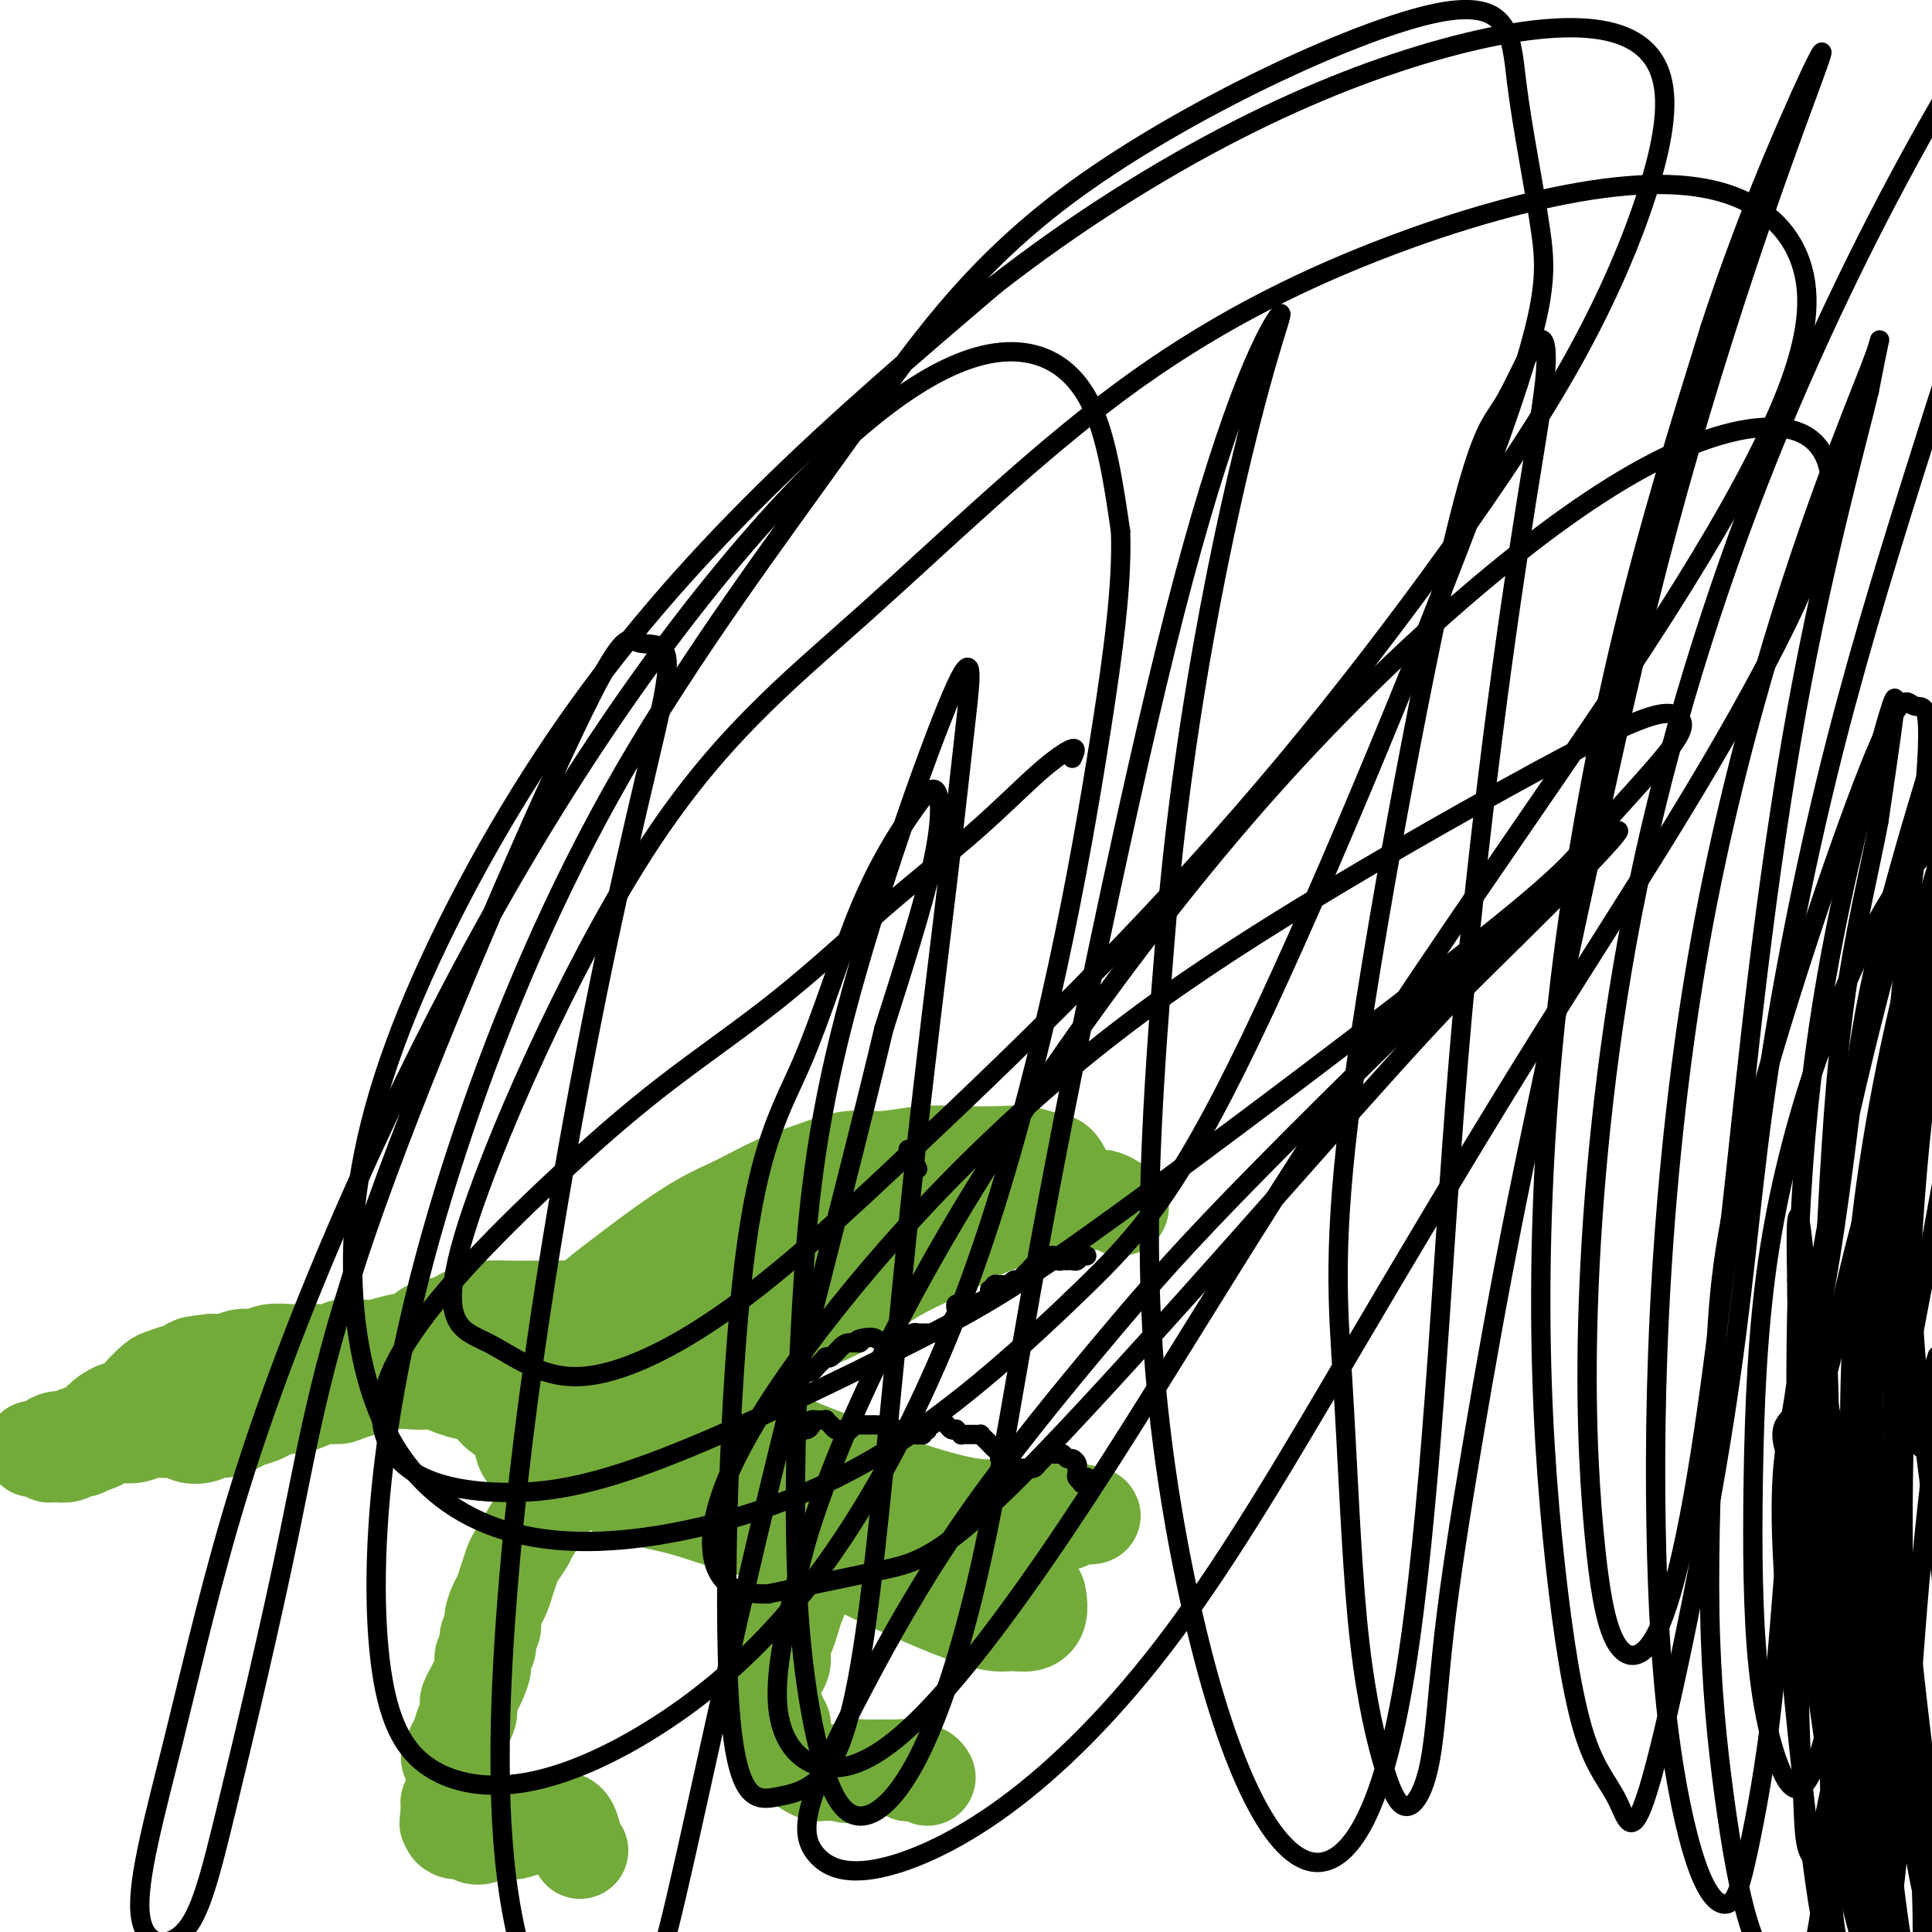
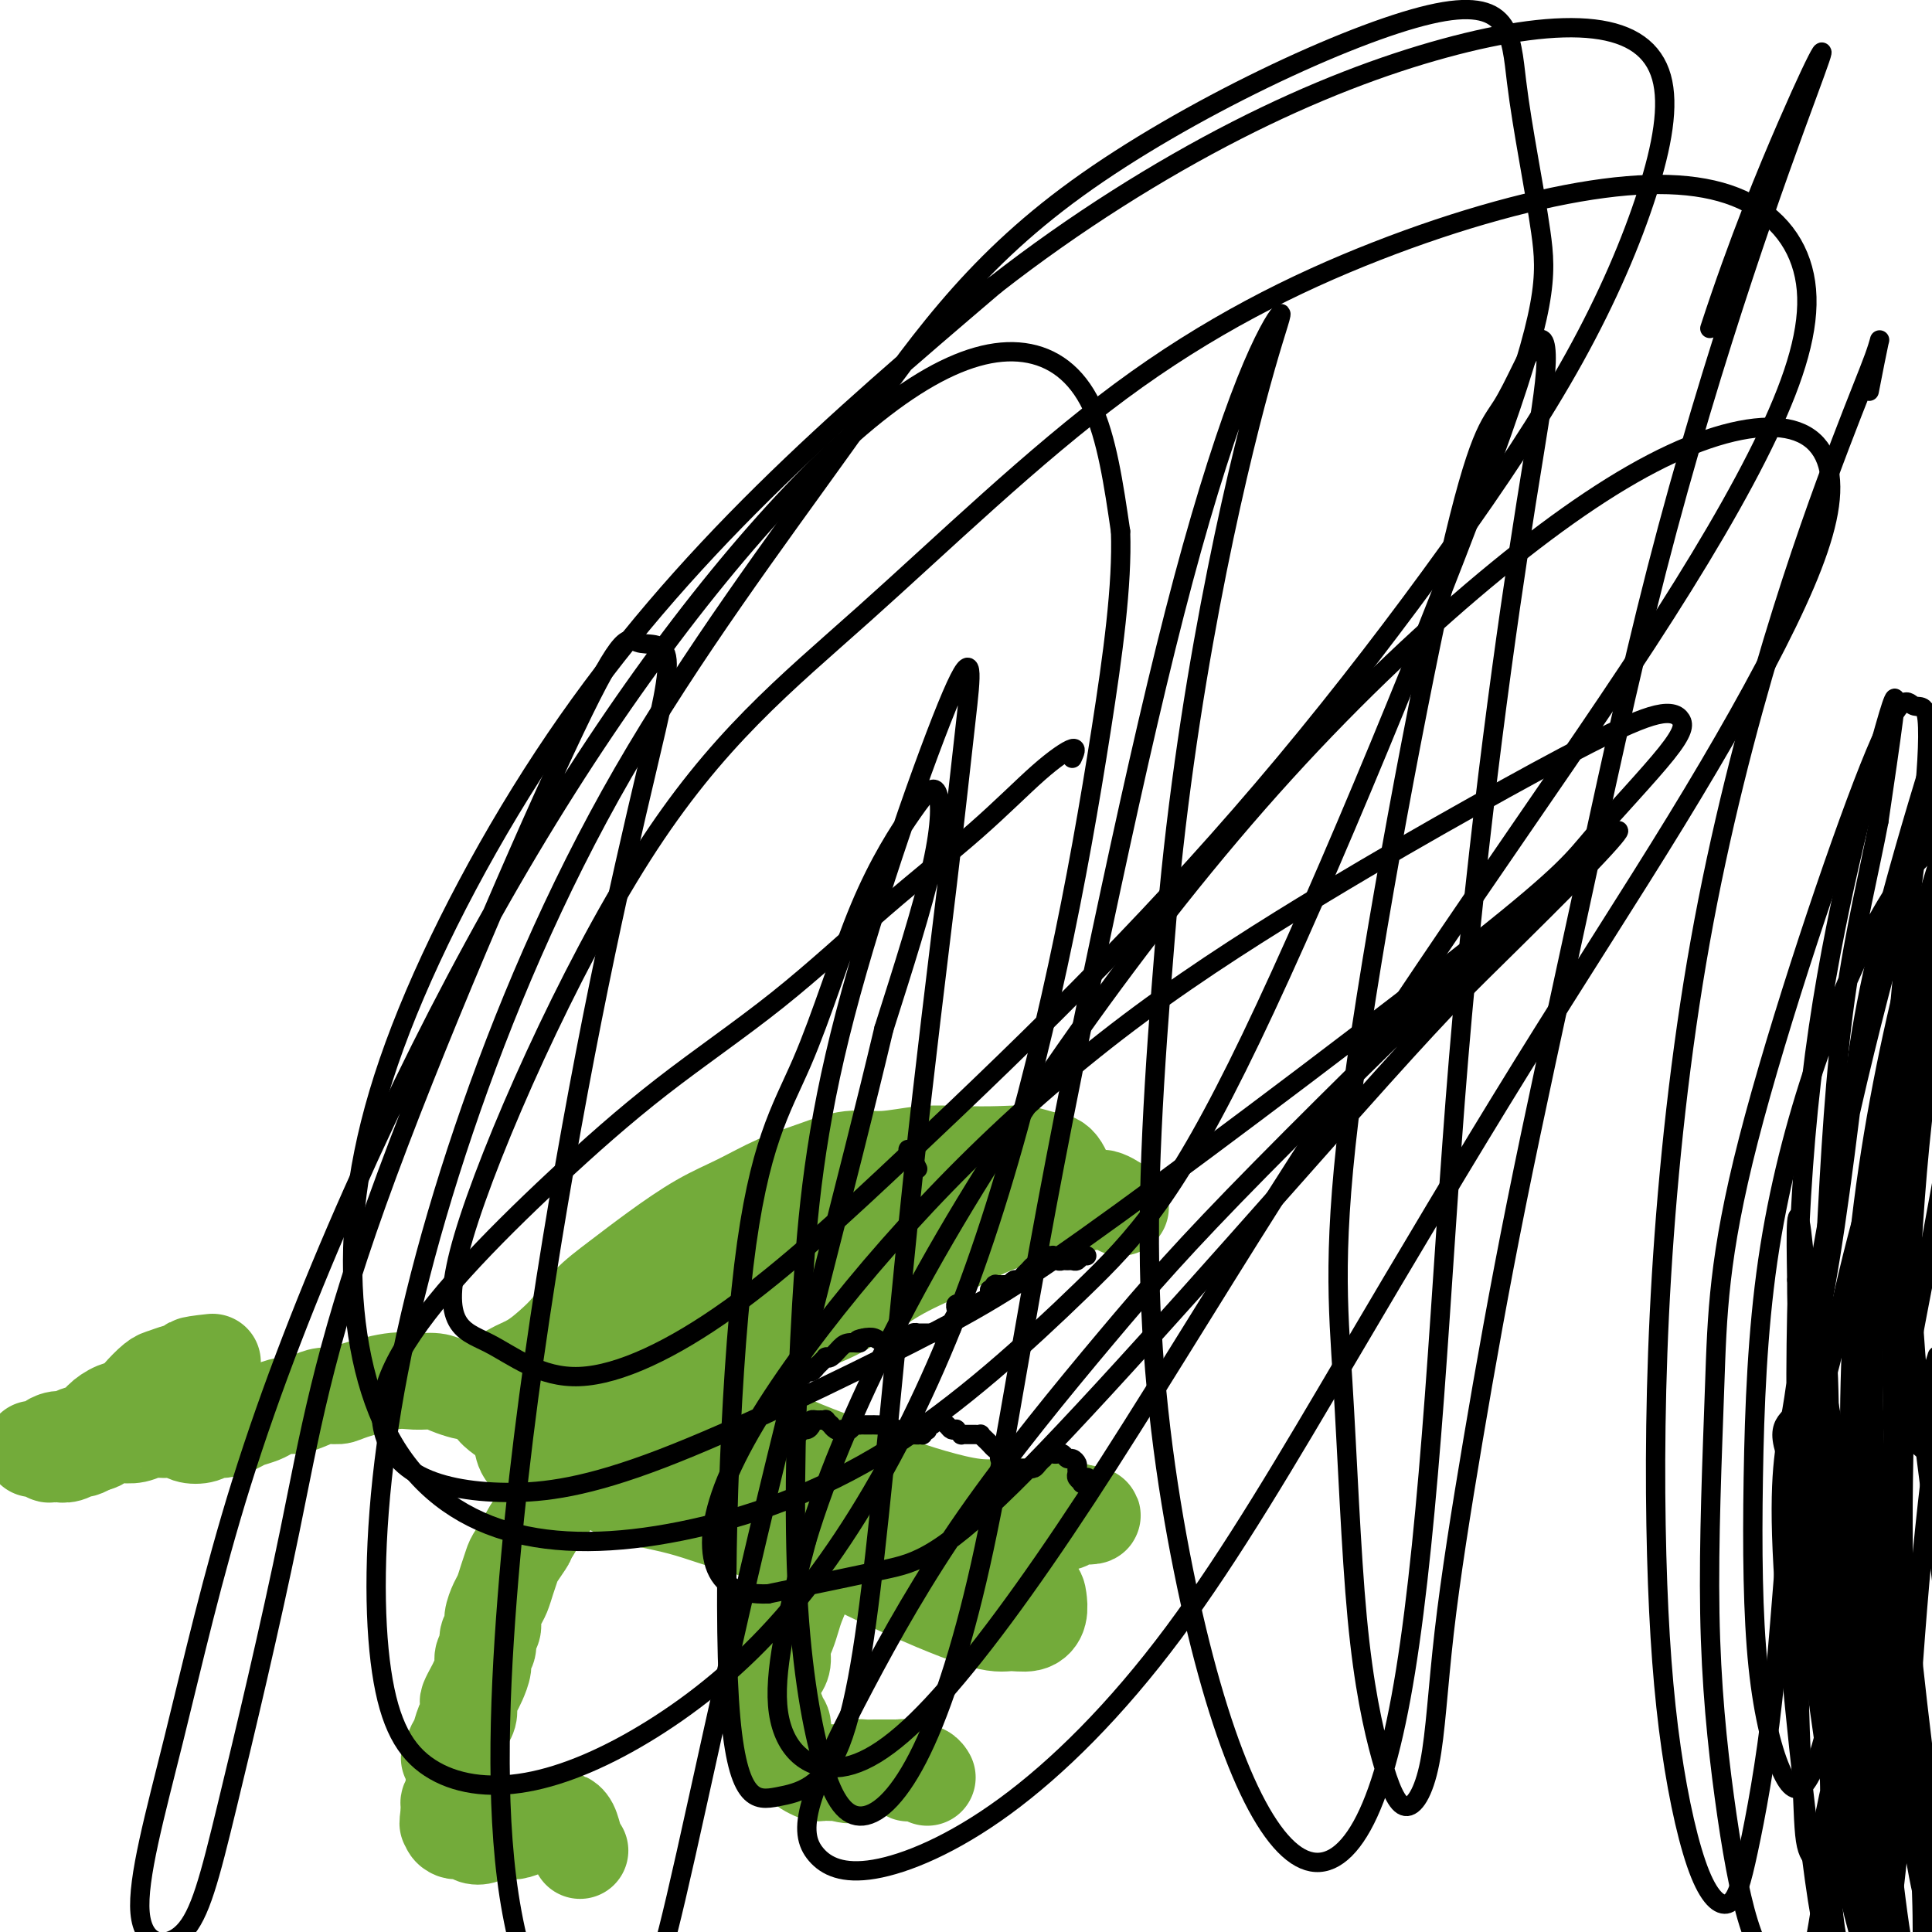
<svg xmlns="http://www.w3.org/2000/svg" viewBox="0 0 400 400" version="1.1">
  <g fill="none" stroke="#73AB3A" stroke-width="20" stroke-linecap="round" stroke-linejoin="round">
    <path d="M232,250c-1.469,-0.971 -2.937,-1.941 -4,-2c-1.063,-0.059 -1.719,0.795 -3,1c-1.281,0.205 -3.187,-0.237 -5,0c-1.813,0.237 -3.531,1.155 -6,2c-2.469,0.845 -5.687,1.617 -9,3c-3.313,1.383 -6.721,3.376 -10,5c-3.279,1.624 -6.430,2.879 -10,5c-3.570,2.121 -7.558,5.108 -11,7c-3.442,1.892 -6.339,2.688 -9,4c-2.661,1.312 -5.085,3.138 -7,4c-1.915,0.862 -3.319,0.759 -5,1c-1.681,0.241 -3.639,0.827 -5,1c-1.361,0.173 -2.125,-0.067 -3,0c-0.875,0.067 -1.863,0.441 -3,1c-1.137,0.559 -2.425,1.304 -3,2c-0.575,0.696 -0.439,1.343 0,2c0.439,0.657 1.180,1.323 2,2c0.820,0.677 1.720,1.366 3,2c1.280,0.634 2.940,1.212 5,2c2.060,0.788 4.518,1.786 7,3c2.482,1.214 4.987,2.644 8,4c3.013,1.356 6.534,2.636 10,4c3.466,1.364 6.877,2.811 10,4c3.123,1.189 5.957,2.122 9,3c3.043,0.878 6.296,1.703 9,2c2.704,0.297 4.860,0.066 7,0c2.140,-0.066 4.264,0.034 6,0c1.736,-0.034 3.083,-0.201 4,0c0.917,0.201 1.405,0.772 2,1c0.595,0.228 1.298,0.114 2,0" />
    <path d="M223,313c6.098,1.106 1.844,0.871 0,1c-1.844,0.129 -1.278,0.622 -2,1c-0.722,0.378 -2.733,0.640 -4,1c-1.267,0.360 -1.791,0.817 -2,1c-0.209,0.183 -0.105,0.091 0,0" />
    <path d="M221,245c-0.600,-1.608 -1.200,-3.215 -2,-4c-0.800,-0.785 -1.800,-0.747 -3,-1c-1.200,-0.253 -2.601,-0.796 -4,-1c-1.399,-0.204 -2.795,-0.070 -5,0c-2.205,0.070 -5.220,0.077 -8,0c-2.780,-0.077 -5.325,-0.237 -8,0c-2.675,0.237 -5.479,0.871 -8,1c-2.521,0.129 -4.757,-0.246 -7,0c-2.243,0.246 -4.491,1.113 -7,2c-2.509,0.887 -5.278,1.794 -8,3c-2.722,1.206 -5.396,2.712 -8,4c-2.604,1.288 -5.137,2.357 -8,4c-2.863,1.643 -6.058,3.861 -9,6c-2.942,2.139 -5.633,4.201 -8,6c-2.367,1.799 -4.409,3.336 -6,5c-1.591,1.664 -2.731,3.457 -4,5c-1.269,1.543 -2.669,2.837 -4,4c-1.331,1.163 -2.595,2.195 -4,3c-1.405,0.805 -2.952,1.385 -4,2c-1.048,0.615 -1.596,1.267 -2,2c-0.404,0.733 -0.665,1.546 -1,2c-0.335,0.454 -0.744,0.547 -1,1c-0.256,0.453 -0.358,1.265 0,2c0.358,0.735 1.175,1.391 2,2c0.825,0.609 1.657,1.169 3,2c1.343,0.831 3.197,1.933 5,3c1.803,1.067 3.555,2.101 6,3c2.445,0.899 5.581,1.665 9,3c3.419,1.335 7.120,3.239 11,5c3.880,1.761 7.940,3.381 12,5" />
    <path d="M150,314c7.980,3.417 8.931,3.959 12,5c3.069,1.041 8.257,2.582 12,4c3.743,1.418 6.040,2.715 11,5c4.960,2.285 12.583,5.559 17,7c4.417,1.441 5.628,1.051 7,1c1.372,-0.051 2.906,0.239 4,0c1.094,-0.239 1.747,-1.008 2,-2c0.253,-0.992 0.107,-2.208 0,-3c-0.107,-0.792 -0.174,-1.160 -1,-2c-0.826,-0.840 -2.412,-2.152 -4,-3c-1.588,-0.848 -3.178,-1.233 -6,-2c-2.822,-0.767 -6.875,-1.917 -11,-3c-4.125,-1.083 -8.323,-2.101 -14,-3c-5.677,-0.899 -12.833,-1.680 -19,-3c-6.167,-1.320 -11.344,-3.178 -16,-5c-4.656,-1.822 -8.791,-3.606 -12,-5c-3.209,-1.394 -5.493,-2.398 -7,-3c-1.507,-0.602 -2.237,-0.803 -3,-1c-0.763,-0.197 -1.561,-0.388 -2,0c-0.439,0.388 -0.521,1.357 0,2c0.521,0.643 1.643,0.959 3,2c1.357,1.041 2.948,2.805 6,4c3.052,1.195 7.566,1.819 12,3c4.434,1.181 8.787,2.918 13,4c4.213,1.082 8.285,1.511 12,2c3.715,0.489 7.073,1.040 9,1c1.927,-0.040 2.424,-0.671 3,-1c0.576,-0.329 1.232,-0.358 1,-1c-0.232,-0.642 -1.352,-1.898 -3,-3c-1.648,-1.102 -3.824,-2.051 -6,-3" />
    <path d="M170,311c-2.905,-1.440 -6.167,-1.538 -10,-2c-3.833,-0.462 -8.237,-1.286 -13,-2c-4.763,-0.714 -9.885,-1.317 -14,-2c-4.115,-0.683 -7.222,-1.446 -10,-2c-2.778,-0.554 -5.228,-0.900 -7,-1c-1.772,-0.100 -2.865,0.044 -4,0c-1.135,-0.044 -2.312,-0.277 -3,-1c-0.688,-0.723 -0.885,-1.936 -1,-3c-0.115,-1.064 -0.146,-1.978 0,-3c0.146,-1.022 0.470,-2.153 1,-3c0.530,-0.847 1.267,-1.409 2,-2c0.733,-0.591 1.461,-1.210 2,-2c0.539,-0.790 0.888,-1.751 3,-4c2.112,-2.249 5.987,-5.785 8,-8c2.013,-2.215 2.164,-3.109 3,-4c0.836,-0.891 2.357,-1.778 4,-3c1.643,-1.222 3.410,-2.777 5,-4c1.590,-1.223 3.005,-2.113 5,-3c1.995,-0.887 4.571,-1.771 7,-3c2.429,-1.229 4.712,-2.801 7,-4c2.288,-1.199 4.580,-2.023 7,-3c2.420,-0.977 4.967,-2.108 7,-3c2.033,-0.892 3.553,-1.545 5,-2c1.447,-0.455 2.822,-0.711 4,-1c1.178,-0.289 2.159,-0.610 3,-1c0.841,-0.390 1.543,-0.848 2,-1c0.457,-0.152 0.669,0.000 1,0c0.331,-0.000 0.781,-0.154 1,0c0.219,0.154 0.205,0.615 0,1c-0.205,0.385 -0.603,0.692 -1,1" />
    <path d="M184,246c1.162,0.003 -0.933,0.510 -2,1c-1.067,0.490 -1.105,0.962 -2,2c-0.895,1.038 -2.646,2.641 -5,4c-2.354,1.359 -5.310,2.475 -8,4c-2.690,1.525 -5.113,3.458 -8,5c-2.887,1.542 -6.236,2.694 -9,4c-2.764,1.306 -4.942,2.767 -7,4c-2.058,1.233 -3.995,2.240 -6,3c-2.005,0.760 -4.077,1.275 -6,2c-1.923,0.725 -3.695,1.661 -5,2c-1.305,0.339 -2.141,0.080 -4,1c-1.859,0.920 -4.740,3.020 -6,4c-1.260,0.980 -0.899,0.841 -1,1c-0.101,0.159 -0.665,0.616 -1,1c-0.335,0.384 -0.442,0.695 0,1c0.442,0.305 1.431,0.606 2,1c0.569,0.394 0.716,0.883 1,1c0.284,0.117 0.706,-0.136 1,0c0.294,0.136 0.461,0.662 1,1c0.539,0.338 1.449,0.486 2,1c0.551,0.514 0.743,1.392 1,2c0.257,0.608 0.580,0.947 1,1c0.420,0.053 0.938,-0.179 1,0c0.062,0.179 -0.334,0.770 0,1c0.334,0.230 1.396,0.099 2,0c0.604,-0.099 0.750,-0.168 1,0c0.250,0.168 0.603,0.571 1,1c0.397,0.429 0.838,0.885 1,1c0.162,0.115 0.046,-0.110 0,0c-0.046,0.110 -0.023,0.555 0,1" />
-     <path d="M129,296c2.547,1.840 1.415,0.442 1,0c-0.415,-0.442 -0.111,0.074 0,0c0.111,-0.074 0.030,-0.738 0,-1c-0.030,-0.262 -0.008,-0.123 0,0c0.008,0.123 0.002,0.229 0,0c-0.002,-0.229 -0.000,-0.795 0,-1c0.000,-0.205 -0.000,-0.051 0,0c0.000,0.051 0.001,-0.000 0,0c-0.001,0.000 -0.004,0.053 0,0c0.004,-0.053 0.015,-0.210 0,0c-0.015,0.210 -0.055,0.788 0,1c0.055,0.212 0.204,0.060 0,0c-0.204,-0.060 -0.762,-0.026 -1,0c-0.238,0.026 -0.158,0.046 0,0c0.158,-0.046 0.393,-0.157 0,0c-0.393,0.157 -1.415,0.581 -2,1c-0.585,0.419 -0.734,0.833 -1,1c-0.266,0.167 -0.649,0.086 -1,0c-0.351,-0.086 -0.672,-0.179 -1,0c-0.328,0.179 -0.664,0.628 -1,1c-0.336,0.372 -0.671,0.666 -1,1c-0.329,0.334 -0.651,0.710 -1,1c-0.349,0.290 -0.724,0.496 -1,1c-0.276,0.504 -0.454,1.307 -1,2c-0.546,0.693 -1.459,1.277 -2,2c-0.541,0.723 -0.711,1.586 -1,2c-0.289,0.414 -0.696,0.379 -1,1c-0.304,0.621 -0.505,1.898 -1,3c-0.495,1.102 -1.284,2.029 -2,3c-0.716,0.971 -1.358,1.985 -2,3" />
+     <path d="M129,296c2.547,1.840 1.415,0.442 1,0c-0.415,-0.442 -0.111,0.074 0,0c0.111,-0.074 0.030,-0.738 0,-1c-0.030,-0.262 -0.008,-0.123 0,0c-0.002,-0.229 -0.000,-0.795 0,-1c0.000,-0.205 -0.000,-0.051 0,0c0.000,0.051 0.001,-0.000 0,0c-0.001,0.000 -0.004,0.053 0,0c0.004,-0.053 0.015,-0.210 0,0c-0.015,0.210 -0.055,0.788 0,1c0.055,0.212 0.204,0.060 0,0c-0.204,-0.060 -0.762,-0.026 -1,0c-0.238,0.026 -0.158,0.046 0,0c0.158,-0.046 0.393,-0.157 0,0c-0.393,0.157 -1.415,0.581 -2,1c-0.585,0.419 -0.734,0.833 -1,1c-0.266,0.167 -0.649,0.086 -1,0c-0.351,-0.086 -0.672,-0.179 -1,0c-0.328,0.179 -0.664,0.628 -1,1c-0.336,0.372 -0.671,0.666 -1,1c-0.329,0.334 -0.651,0.710 -1,1c-0.349,0.290 -0.724,0.496 -1,1c-0.276,0.504 -0.454,1.307 -1,2c-0.546,0.693 -1.459,1.277 -2,2c-0.541,0.723 -0.711,1.586 -1,2c-0.289,0.414 -0.696,0.379 -1,1c-0.304,0.621 -0.505,1.898 -1,3c-0.495,1.102 -1.284,2.029 -2,3c-0.716,0.971 -1.358,1.985 -2,3" />
    <path d="M110,317c-1.820,2.923 -0.869,1.732 -1,2c-0.131,0.268 -1.344,1.996 -2,3c-0.656,1.004 -0.754,1.284 -1,2c-0.246,0.716 -0.639,1.868 -1,3c-0.361,1.132 -0.689,2.243 -1,3c-0.311,0.757 -0.604,1.161 -1,2c-0.396,0.839 -0.895,2.112 -1,3c-0.105,0.888 0.183,1.392 0,2c-0.183,0.608 -0.837,1.322 -1,2c-0.163,0.678 0.164,1.322 0,2c-0.164,0.678 -0.818,1.390 -1,2c-0.182,0.610 0.109,1.118 0,2c-0.109,0.882 -0.617,2.137 -1,3c-0.383,0.863 -0.642,1.332 -1,2c-0.358,0.668 -0.817,1.533 -1,2c-0.183,0.467 -0.092,0.534 0,1c0.092,0.466 0.184,1.329 0,2c-0.184,0.671 -0.642,1.150 -1,2c-0.358,0.850 -0.614,2.072 -1,3c-0.386,0.928 -0.902,1.562 -1,2c-0.098,0.438 0.223,0.680 0,1c-0.223,0.320 -0.988,0.718 -1,1c-0.012,0.282 0.730,0.446 1,1c0.270,0.554 0.069,1.496 0,2c-0.069,0.504 -0.004,0.569 0,1c0.004,0.431 -0.051,1.229 0,2c0.051,0.771 0.210,1.516 0,2c-0.210,0.484 -0.787,0.707 -1,1c-0.213,0.293 -0.061,0.655 0,1c0.061,0.345 0.030,0.672 0,1" />
    <path d="M93,375c-0.605,3.966 -0.117,2.382 0,2c0.117,-0.382 -0.138,0.437 0,1c0.138,0.563 0.670,0.870 1,1c0.330,0.130 0.457,0.084 1,0c0.543,-0.084 1.500,-0.205 2,0c0.500,0.205 0.541,0.735 1,1c0.459,0.265 1.334,0.263 2,0c0.666,-0.263 1.123,-0.788 2,-1c0.877,-0.212 2.173,-0.110 3,0c0.827,0.110 1.186,0.227 2,0c0.814,-0.227 2.084,-0.797 3,-1c0.916,-0.203 1.478,-0.039 2,0c0.522,0.039 1.004,-0.047 2,0c0.996,0.047 2.505,0.226 3,0c0.495,-0.226 -0.025,-0.859 0,-1c0.025,-0.141 0.594,0.210 1,1c0.406,0.790 0.648,2.020 1,3c0.352,0.980 0.815,1.708 1,2c0.185,0.292 0.093,0.146 0,0" />
    <path d="M167,325c0.009,-0.434 0.017,-0.868 0,-1c-0.017,-0.132 -0.060,0.036 0,0c0.060,-0.036 0.223,-0.278 0,0c-0.223,0.278 -0.833,1.074 -1,2c-0.167,0.926 0.109,1.980 0,3c-0.109,1.020 -0.603,2.006 -1,3c-0.397,0.994 -0.698,1.995 -1,3c-0.302,1.005 -0.607,2.012 -1,3c-0.393,0.988 -0.876,1.955 -1,3c-0.124,1.045 0.111,2.168 0,3c-0.111,0.832 -0.567,1.374 -1,2c-0.433,0.626 -0.844,1.337 -1,2c-0.156,0.663 -0.057,1.277 0,2c0.057,0.723 0.072,1.554 0,2c-0.072,0.446 -0.229,0.505 0,1c0.229,0.495 0.846,1.424 1,2c0.154,0.576 -0.155,0.798 0,1c0.155,0.202 0.773,0.383 1,1c0.227,0.617 0.064,1.671 0,2c-0.064,0.329 -0.029,-0.068 0,0c0.029,0.068 0.053,0.599 0,1c-0.053,0.401 -0.184,0.670 0,1c0.184,0.330 0.683,0.719 1,1c0.317,0.281 0.451,0.454 1,1c0.549,0.546 1.512,1.467 2,2c0.488,0.533 0.501,0.679 1,1c0.499,0.321 1.484,0.818 2,1c0.516,0.182 0.562,0.049 1,0c0.438,-0.049 1.268,-0.014 2,0c0.732,0.014 1.366,0.007 2,0" />
    <path d="M174,367c2.120,0.834 1.918,0.420 2,0c0.082,-0.420 0.446,-0.845 1,-1c0.554,-0.155 1.299,-0.041 2,0c0.701,0.041 1.358,0.010 2,0c0.642,-0.010 1.268,0.001 2,0c0.732,-0.001 1.571,-0.014 2,0c0.429,0.014 0.447,0.055 1,0c0.553,-0.055 1.640,-0.207 2,0c0.360,0.207 -0.009,0.774 0,1c0.009,0.226 0.394,0.112 1,0c0.606,-0.112 1.432,-0.223 2,0c0.568,0.223 0.876,0.778 1,1c0.124,0.222 0.062,0.111 0,0" />
-     <path d="M127,281c-0.002,-0.786 -0.004,-1.572 0,-2c0.004,-0.428 0.013,-0.497 0,-1c-0.013,-0.503 -0.049,-1.441 0,-2c0.049,-0.559 0.184,-0.741 0,-1c-0.184,-0.259 -0.685,-0.595 -1,-1c-0.315,-0.405 -0.444,-0.879 -1,-1c-0.556,-0.121 -1.541,0.111 -2,0c-0.459,-0.111 -0.394,-0.566 -1,-1c-0.606,-0.434 -1.883,-0.848 -3,-1c-1.117,-0.152 -2.073,-0.041 -3,0c-0.927,0.041 -1.826,0.013 -3,0c-1.174,-0.013 -2.624,-0.011 -4,0c-1.376,0.011 -2.679,0.029 -4,0c-1.321,-0.029 -2.660,-0.106 -4,0c-1.340,0.106 -2.683,0.395 -4,1c-1.317,0.605 -2.610,1.525 -4,2c-1.390,0.475 -2.879,0.506 -4,1c-1.121,0.494 -1.876,1.452 -3,2c-1.124,0.548 -2.618,0.687 -4,1c-1.382,0.313 -2.652,0.802 -4,1c-1.348,0.198 -2.773,0.106 -4,0c-1.227,-0.106 -2.256,-0.224 -3,0c-0.744,0.224 -1.203,0.791 -2,1c-0.797,0.209 -1.931,0.060 -3,0c-1.069,-0.060 -2.071,-0.031 -3,0c-0.929,0.031 -1.785,0.065 -3,0c-1.215,-0.065 -2.790,-0.227 -4,0c-1.210,0.227 -2.056,0.844 -3,1c-0.944,0.156 -1.985,-0.150 -3,0c-1.015,0.150 -2.004,0.757 -3,1c-0.996,0.243 -1.998,0.121 -3,0" />
    <path d="M44,282c-6.027,0.645 -4.094,0.757 -4,1c0.094,0.243 -1.651,0.618 -3,1c-1.349,0.382 -2.304,0.770 -3,1c-0.696,0.230 -1.135,0.302 -2,1c-0.865,0.698 -2.156,2.022 -3,3c-0.844,0.978 -1.241,1.610 -2,2c-0.759,0.390 -1.880,0.539 -3,1c-1.120,0.461 -2.239,1.233 -3,2c-0.761,0.767 -1.164,1.529 -2,2c-0.836,0.471 -2.107,0.652 -3,1c-0.893,0.348 -1.410,0.864 -2,1c-0.590,0.136 -1.254,-0.107 -2,0c-0.746,0.107 -1.573,0.565 -2,1c-0.427,0.435 -0.454,0.849 -1,1c-0.546,0.151 -1.610,0.041 -2,0c-0.390,-0.041 -0.105,-0.011 0,0c0.105,0.011 0.031,0.003 0,0c-0.031,-0.003 -0.020,-0.000 0,0c0.020,0.000 0.048,-0.001 0,0c-0.048,0.001 -0.171,0.004 0,0c0.171,-0.004 0.638,-0.015 1,0c0.362,0.015 0.621,0.056 1,0c0.379,-0.056 0.878,-0.210 1,0c0.122,0.210 -0.132,0.784 0,1c0.132,0.216 0.650,0.073 1,0c0.350,-0.073 0.530,-0.075 1,0c0.470,0.075 1.229,0.226 2,0c0.771,-0.226 1.554,-0.830 2,-1c0.446,-0.170 0.556,0.094 1,0c0.444,-0.094 1.222,-0.547 2,-1" />
    <path d="M19,299c1.901,-0.322 1.653,-0.626 2,-1c0.347,-0.374 1.289,-0.818 2,-1c0.711,-0.182 1.192,-0.102 2,0c0.808,0.102 1.945,0.227 3,0c1.055,-0.227 2.030,-0.806 3,-1c0.970,-0.194 1.937,-0.003 3,0c1.063,0.003 2.223,-0.180 3,0c0.777,0.180 1.171,0.725 2,1c0.829,0.275 2.094,0.281 3,0c0.906,-0.281 1.454,-0.849 2,-1c0.546,-0.151 1.090,0.114 2,0c0.910,-0.114 2.187,-0.609 3,-1c0.813,-0.391 1.161,-0.678 2,-1c0.839,-0.322 2.167,-0.677 3,-1c0.833,-0.323 1.170,-0.612 2,-1c0.830,-0.388 2.152,-0.874 3,-1c0.848,-0.126 1.223,0.108 2,0c0.777,-0.108 1.957,-0.558 3,-1c1.043,-0.442 1.948,-0.875 3,-1c1.052,-0.125 2.253,0.057 3,0c0.747,-0.057 1.042,-0.352 3,-1c1.958,-0.648 5.578,-1.648 8,-2c2.422,-0.352 3.646,-0.055 5,0c1.354,0.055 2.839,-0.133 4,0c1.161,0.133 1.999,0.586 3,1c1.001,0.414 2.166,0.791 3,1c0.834,0.209 1.337,0.252 2,0c0.663,-0.252 1.486,-0.799 2,-1c0.514,-0.201 0.718,-0.058 1,0c0.282,0.058 0.641,0.029 1,0" />
    <path d="M102,287c3.244,0.153 0.855,0.034 0,0c-0.855,-0.034 -0.177,0.016 0,0c0.177,-0.016 -0.149,-0.097 0,0c0.149,0.097 0.771,0.372 1,1c0.229,0.628 0.065,1.608 0,2c-0.065,0.392 -0.033,0.196 0,0" />
  </g>
  <g fill="none" stroke="#000000" stroke-width="4" stroke-linecap="round" stroke-linejoin="round">
    <path d="M190,242c-0.958,-1.887 -1.917,-3.774 -2,-4c-0.083,-0.226 0.708,1.208 1,2c0.292,0.792 0.083,0.940 0,1c-0.083,0.060 -0.042,0.030 0,0" />
    <path d="M225,260c-0.333,-0.113 -0.667,-0.227 -1,0c-0.333,0.227 -0.666,0.794 -1,1c-0.334,0.206 -0.668,0.051 -1,0c-0.332,-0.051 -0.662,0.000 -1,0c-0.338,-0.000 -0.683,-0.053 -1,0c-0.317,0.053 -0.607,0.210 -1,0c-0.393,-0.210 -0.890,-0.789 -1,-1c-0.110,-0.211 0.169,-0.054 0,0c-0.169,0.054 -0.784,0.004 -1,0c-0.216,-0.004 -0.033,0.036 0,0c0.033,-0.036 -0.085,-0.150 0,0c0.085,0.150 0.374,0.565 0,1c-0.374,0.435 -1.410,0.891 -2,1c-0.590,0.109 -0.735,-0.130 -1,0c-0.265,0.130 -0.649,0.627 -1,1c-0.351,0.373 -0.668,0.622 -1,1c-0.332,0.378 -0.680,0.886 -1,1c-0.320,0.114 -0.612,-0.166 -1,0c-0.388,0.166 -0.874,0.776 -1,1c-0.126,0.224 0.106,0.060 0,0c-0.106,-0.060 -0.550,-0.016 -1,0c-0.450,0.016 -0.905,0.005 -1,0c-0.095,-0.005 0.172,-0.002 0,0c-0.172,0.002 -0.782,0.005 -1,0c-0.218,-0.005 -0.045,-0.016 0,0c0.045,0.016 -0.040,0.060 0,0c0.040,-0.060 0.204,-0.223 0,0c-0.204,0.223 -0.776,0.833 -1,1c-0.224,0.167 -0.099,-0.109 0,0c0.099,0.109 0.171,0.603 0,1c-0.171,0.397 -0.586,0.699 -1,1" />
    <path d="M204,269c-3.428,1.634 -1.497,1.219 -1,1c0.497,-0.219 -0.440,-0.240 -1,0c-0.560,0.240 -0.742,0.743 -1,1c-0.258,0.257 -0.591,0.268 -1,0c-0.409,-0.268 -0.893,-0.816 -1,-1c-0.107,-0.184 0.164,-0.004 0,0c-0.164,0.004 -0.761,-0.167 -1,0c-0.239,0.167 -0.120,0.671 0,1c0.120,0.329 0.239,0.484 0,1c-0.239,0.516 -0.838,1.392 -1,2c-0.162,0.608 0.111,0.948 0,1c-0.111,0.052 -0.607,-0.182 -1,0c-0.393,0.182 -0.682,0.781 -1,1c-0.318,0.219 -0.663,0.059 -1,0c-0.337,-0.059 -0.664,-0.015 -1,0c-0.336,0.015 -0.681,0.003 -1,0c-0.319,-0.003 -0.611,0.003 -1,0c-0.389,-0.003 -0.874,-0.015 -1,0c-0.126,0.015 0.106,0.055 0,0c-0.106,-0.055 -0.549,-0.207 -1,0c-0.451,0.207 -0.909,0.773 -1,1c-0.091,0.227 0.187,0.113 0,0c-0.187,-0.113 -0.837,-0.227 -1,0c-0.163,0.227 0.161,0.794 0,1c-0.161,0.206 -0.805,0.052 -1,0c-0.195,-0.052 0.061,-0.000 0,0c-0.061,0.000 -0.439,-0.052 -1,0c-0.561,0.052 -1.305,0.206 -2,0c-0.695,-0.206 -1.341,-0.773 -2,-1c-0.659,-0.227 -1.329,-0.113 -2,0" />
    <path d="M179,277c-2.605,0.389 -1.118,0.861 -1,1c0.118,0.139 -1.131,-0.053 -2,0c-0.869,0.053 -1.356,0.353 -2,1c-0.644,0.647 -1.444,1.641 -2,2c-0.556,0.359 -0.867,0.082 -1,0c-0.133,-0.082 -0.087,0.029 0,0c0.087,-0.029 0.215,-0.200 0,0c-0.215,0.200 -0.775,0.770 -1,1c-0.225,0.230 -0.116,0.118 0,0c0.116,-0.118 0.238,-0.243 0,0c-0.238,0.243 -0.838,0.854 -1,1c-0.162,0.146 0.112,-0.173 0,0c-0.112,0.173 -0.611,0.838 -1,1c-0.389,0.162 -0.668,-0.178 -1,0c-0.332,0.178 -0.716,0.874 -1,1c-0.284,0.126 -0.468,-0.317 -1,0c-0.532,0.317 -1.412,1.394 -2,2c-0.588,0.606 -0.886,0.740 -1,1c-0.114,0.260 -0.046,0.647 0,1c0.046,0.353 0.069,0.671 0,1c-0.069,0.329 -0.229,0.670 0,1c0.229,0.330 0.846,0.649 1,1c0.154,0.351 -0.156,0.735 0,1c0.156,0.265 0.778,0.411 1,1c0.222,0.589 0.046,1.622 0,2c-0.046,0.378 0.040,0.101 0,0c-0.040,-0.101 -0.207,-0.027 0,0c0.207,0.027 0.786,0.007 1,0c0.214,-0.007 0.061,-0.002 0,0c-0.061,0.002 -0.031,0.001 0,0" />
    <path d="M165,296c0.492,1.380 0.723,0.331 1,0c0.277,-0.331 0.599,0.055 1,0c0.401,-0.055 0.882,-0.550 1,-1c0.118,-0.450 -0.127,-0.854 0,-1c0.127,-0.146 0.627,-0.035 1,0c0.373,0.035 0.621,-0.006 1,0c0.379,0.006 0.889,0.058 1,0c0.111,-0.058 -0.178,-0.226 0,0c0.178,0.226 0.821,0.845 1,1c0.179,0.155 -0.107,-0.154 0,0c0.107,0.154 0.606,0.769 1,1c0.394,0.231 0.684,0.076 1,0c0.316,-0.076 0.658,-0.073 1,0c0.342,0.073 0.683,0.216 1,0c0.317,-0.216 0.609,-0.790 1,-1c0.391,-0.210 0.880,-0.056 1,0c0.120,0.056 -0.128,0.015 0,0c0.128,-0.015 0.630,-0.004 1,0c0.370,0.004 0.606,-0.000 1,0c0.394,0.000 0.947,0.004 1,0c0.053,-0.004 -0.393,-0.015 0,0c0.393,0.015 1.626,0.057 2,0c0.374,-0.057 -0.111,-0.211 0,0c0.111,0.211 0.817,0.788 1,1c0.183,0.212 -0.158,0.061 0,0c0.158,-0.061 0.816,-0.030 1,0c0.184,0.030 -0.105,0.060 0,0c0.105,-0.060 0.605,-0.208 1,0c0.395,0.208 0.684,0.774 1,1c0.316,0.226 0.658,0.113 1,0" />
    <path d="M188,297c3.719,0.155 1.517,0.043 1,0c-0.517,-0.043 0.650,-0.015 1,0c0.350,0.015 -0.116,0.018 0,0c0.116,-0.018 0.816,-0.056 1,0c0.184,0.056 -0.148,0.207 0,0c0.148,-0.207 0.775,-0.772 1,-1c0.225,-0.228 0.048,-0.118 0,0c-0.048,0.118 0.032,0.245 0,0c-0.032,-0.245 -0.178,-0.861 0,-1c0.178,-0.139 0.679,0.198 1,0c0.321,-0.198 0.463,-0.930 1,-1c0.537,-0.070 1.468,0.521 2,1c0.532,0.479 0.663,0.846 1,1c0.337,0.154 0.878,0.094 1,0c0.122,-0.094 -0.175,-0.221 0,0c0.175,0.221 0.821,0.791 1,1c0.179,0.209 -0.111,0.056 0,0c0.111,-0.056 0.622,-0.015 1,0c0.378,0.015 0.622,0.003 1,0c0.378,-0.003 0.889,0.002 1,0c0.111,-0.002 -0.177,-0.012 0,0c0.177,0.012 0.821,0.045 1,0c0.179,-0.045 -0.106,-0.167 0,0c0.106,0.167 0.602,0.623 1,1c0.398,0.377 0.699,0.675 1,1c0.301,0.325 0.603,0.678 1,1c0.397,0.322 0.890,0.612 1,1c0.110,0.388 -0.163,0.874 0,1c0.163,0.126 0.761,-0.107 1,0c0.239,0.107 0.120,0.553 0,1" />
    <path d="M208,303c1.791,1.402 0.269,0.908 0,1c-0.269,0.092 0.717,0.771 1,1c0.283,0.229 -0.135,0.009 0,0c0.135,-0.009 0.823,0.194 1,0c0.177,-0.194 -0.159,-0.784 0,-1c0.159,-0.216 0.812,-0.058 1,0c0.188,0.058 -0.090,0.016 0,0c0.090,-0.016 0.549,-0.007 1,0c0.451,0.007 0.895,0.012 1,0c0.105,-0.012 -0.130,-0.041 0,0c0.130,0.041 0.626,0.151 1,0c0.374,-0.151 0.625,-0.562 1,-1c0.375,-0.438 0.874,-0.902 1,-1c0.126,-0.098 -0.121,0.169 0,0c0.121,-0.169 0.610,-0.773 1,-1c0.390,-0.227 0.682,-0.076 1,0c0.318,0.076 0.663,0.076 1,0c0.337,-0.076 0.664,-0.228 1,0c0.336,0.228 0.679,0.835 1,1c0.321,0.165 0.621,-0.111 1,0c0.379,0.111 0.838,0.607 1,1c0.162,0.393 0.028,0.681 0,1c-0.028,0.319 0.049,0.670 0,1c-0.049,0.330 -0.223,0.638 0,1c0.223,0.362 0.843,0.777 1,1c0.157,0.223 -0.150,0.252 0,0c0.150,-0.252 0.757,-0.786 1,-1c0.243,-0.214 0.121,-0.107 0,0" />
    <path d="M225,306c1.155,1.016 1.041,1.056 1,1c-0.041,-0.056 -0.011,-0.207 0,0c0.011,0.207 0.003,0.774 0,1c-0.003,0.226 -0.002,0.113 0,0" />
    <path d="M399,300c-0.197,0.225 -0.393,0.450 -1,0c-0.607,-0.450 -1.624,-1.574 -2,-2c-0.376,-0.426 -0.111,-0.155 0,0c0.111,0.155 0.067,0.194 0,0c-0.067,-0.194 -0.158,-0.621 0,-1c0.158,-0.379 0.563,-0.709 1,-1c0.437,-0.291 0.904,-0.541 1,-1c0.096,-0.459 -0.181,-1.125 0,-2c0.181,-0.875 0.819,-1.958 1,-3c0.181,-1.042 -0.096,-2.042 0,-3c0.096,-0.958 0.564,-1.873 1,-3c0.436,-1.127 0.839,-2.465 1,-3c0.161,-0.535 0.081,-0.268 0,0" />
    <path d="M380,313c-1.113,0.253 -2.226,0.507 -3,-3c-0.774,-3.507 -1.210,-10.774 -1,-15c0.210,-4.226 1.064,-5.411 3,-13c1.936,-7.589 4.953,-21.582 7,-29c2.047,-7.418 3.125,-8.262 4,-10c0.875,-1.738 1.549,-4.371 2,-6c0.451,-1.629 0.680,-2.253 1,-3c0.320,-0.747 0.731,-1.617 1,-2c0.269,-0.383 0.398,-0.278 0,1c-0.398,1.278 -1.321,3.731 -2,5c-0.679,1.269 -1.114,1.355 -2,11c-0.886,9.645 -2.224,28.850 -3,41c-0.776,12.150 -0.989,17.244 -1,24c-0.011,6.756 0.181,15.173 0,22c-0.181,6.827 -0.736,12.064 -1,17c-0.264,4.936 -0.237,9.572 0,13c0.237,3.428 0.684,5.649 1,8c0.316,2.351 0.501,4.832 1,6c0.499,1.168 1.312,1.021 2,1c0.688,-0.021 1.252,0.083 2,-1c0.748,-1.083 1.681,-3.354 2,-7c0.319,-3.646 0.024,-8.669 0,-15c-0.024,-6.331 0.221,-13.972 0,-23c-0.221,-9.028 -0.910,-19.444 -1,-30c-0.090,-10.556 0.419,-21.252 1,-31c0.581,-9.748 1.233,-18.548 2,-26c0.767,-7.452 1.648,-13.558 2,-18c0.352,-4.442 0.176,-7.221 0,-10" />
    <path d="M397,220c0.720,-25.230 -0.480,-8.304 -1,-2c-0.520,6.304 -0.361,1.985 -1,2c-0.639,0.015 -2.078,4.363 -3,9c-0.922,4.637 -1.329,9.562 -2,16c-0.671,6.438 -1.605,14.388 -2,23c-0.395,8.612 -0.250,17.886 0,28c0.250,10.114 0.604,21.068 1,31c0.396,9.932 0.835,18.840 1,27c0.165,8.160 0.057,15.570 0,21c-0.057,5.430 -0.063,8.880 0,11c0.063,2.120 0.195,2.911 0,3c-0.195,0.089 -0.717,-0.524 -1,-3c-0.283,-2.476 -0.326,-6.815 -1,-13c-0.674,-6.185 -1.978,-14.215 -3,-25c-1.022,-10.785 -1.763,-24.325 -2,-40c-0.237,-15.675 0.030,-33.484 2,-52c1.970,-18.516 5.644,-37.740 10,-55c4.356,-17.260 9.393,-32.558 14,-45c4.607,-12.442 8.785,-22.028 12,-29c3.215,-6.972 5.469,-11.328 7,-12c1.531,-0.672 2.341,2.342 2,6c-0.341,3.658 -1.832,7.959 -3,13c-1.168,5.041 -2.011,10.821 -3,17c-0.989,6.179 -2.122,12.758 -4,20c-1.878,7.242 -4.500,15.148 -7,24c-2.500,8.852 -4.877,18.651 -7,29c-2.123,10.349 -3.992,21.248 -6,32c-2.008,10.752 -4.156,21.356 -6,32c-1.844,10.644 -3.384,21.327 -5,31c-1.616,9.673 -3.308,18.337 -5,27" />
    <path d="M384,346c-4.136,22.638 -3.475,18.234 -4,20c-0.525,1.766 -2.237,9.701 -3,14c-0.763,4.299 -0.579,4.963 -1,5c-0.421,0.037 -1.447,-0.551 -2,-3c-0.553,-2.449 -0.633,-6.758 -1,-16c-0.367,-9.242 -1.023,-23.415 0,-40c1.023,-16.585 3.724,-35.581 8,-55c4.276,-19.419 10.127,-39.262 18,-59c7.873,-19.738 17.767,-39.372 28,-57c10.233,-17.628 20.803,-33.250 30,-46c9.197,-12.750 17.021,-22.629 22,-29c4.979,-6.371 7.113,-9.235 9,-12c1.887,-2.765 3.525,-5.432 -1,1c-4.525,6.432 -15.214,21.963 -22,33c-6.786,11.037 -9.668,17.580 -14,27c-4.332,9.420 -10.112,21.719 -15,34c-4.888,12.281 -8.884,24.546 -13,38c-4.116,13.454 -8.353,28.097 -12,43c-3.647,14.903 -6.705,30.068 -9,45c-2.295,14.932 -3.827,29.633 -5,44c-1.173,14.367 -1.988,28.400 -3,40c-1.012,11.600 -2.220,20.766 -3,28c-0.780,7.234 -1.132,12.534 -3,13c-1.868,0.466 -5.253,-3.903 -7,-10c-1.747,-6.097 -1.855,-13.921 -2,-22c-0.145,-8.079 -0.328,-16.413 0,-26c0.328,-9.587 1.165,-20.427 2,-32c0.835,-11.573 1.667,-23.878 3,-37c1.333,-13.122 3.166,-27.061 5,-41" />
    <path d="M389,246c2.948,-24.280 5.317,-29.978 8,-39c2.683,-9.022 5.679,-21.366 9,-32c3.321,-10.634 6.967,-19.559 9,-25c2.033,-5.441 2.452,-7.400 2,-7c-0.452,0.400 -1.774,3.158 -3,7c-1.226,3.842 -2.357,8.769 -4,16c-1.643,7.231 -3.797,16.765 -6,28c-2.203,11.235 -4.456,24.171 -6,38c-1.544,13.829 -2.380,28.549 -3,43c-0.620,14.451 -1.026,28.631 -1,41c0.026,12.369 0.483,22.926 1,31c0.517,8.074 1.095,13.665 2,21c0.905,7.335 2.136,16.412 3,20c0.864,3.588 1.362,1.685 2,0c0.638,-1.685 1.415,-3.154 2,-6c0.585,-2.846 0.977,-7.071 1,-13c0.023,-5.929 -0.321,-13.562 -1,-22c-0.679,-8.438 -1.691,-17.680 -3,-28c-1.309,-10.320 -2.914,-21.717 -4,-34c-1.086,-12.283 -1.652,-25.453 -2,-37c-0.348,-11.547 -0.477,-21.471 0,-29c0.477,-7.529 1.560,-12.664 2,-16c0.440,-3.336 0.236,-4.874 0,-4c-0.236,0.874 -0.503,4.159 -1,9c-0.497,4.841 -1.224,11.239 -2,20c-0.776,8.761 -1.600,19.884 -2,32c-0.400,12.116 -0.377,25.223 0,39c0.377,13.777 1.108,28.222 2,41c0.892,12.778 1.946,23.889 3,35" />
    <path d="M397,375c0.994,16.733 0.980,20.566 1,25c0.020,4.434 0.073,9.470 0,12c-0.073,2.530 -0.274,2.554 -1,1c-0.726,-1.554 -1.979,-4.684 -3,-10c-1.021,-5.316 -1.812,-12.816 -3,-22c-1.188,-9.184 -2.773,-20.051 -4,-33c-1.227,-12.949 -2.096,-27.978 -2,-44c0.096,-16.022 1.159,-33.035 3,-48c1.841,-14.965 4.462,-27.880 7,-38c2.538,-10.120 4.994,-17.445 7,-22c2.006,-4.555 3.561,-6.341 4,-7c0.439,-0.659 -0.238,-0.192 -1,2c-0.762,2.192 -1.608,6.108 -3,11c-1.392,4.892 -3.331,10.760 -5,19c-1.669,8.240 -3.067,18.852 -4,31c-0.933,12.148 -1.402,25.834 -1,40c0.402,14.166 1.676,28.813 3,42c1.324,13.187 2.700,24.914 4,35c1.300,10.086 2.526,18.532 3,24c0.474,5.468 0.198,7.958 0,9c-0.198,1.042 -0.317,0.636 -1,-1c-0.683,-1.636 -1.931,-4.502 -3,-9c-1.069,-4.498 -1.960,-10.629 -3,-17c-1.040,-6.371 -2.229,-12.984 -4,-21c-1.771,-8.016 -4.124,-17.435 -6,-27c-1.876,-9.565 -3.273,-19.276 -5,-29c-1.727,-9.724 -3.782,-19.462 -5,-27c-1.218,-7.538 -1.597,-12.876 -2,-16c-0.403,-3.124 -0.829,-4.036 -1,-2c-0.171,2.036 -0.085,7.018 0,12" />
    <path d="M372,265c-0.025,6.483 0.411,17.689 1,27c0.589,9.311 1.331,16.727 4,36c2.669,19.273 7.267,50.403 9,66c1.733,15.597 0.603,15.661 0,17c-0.603,1.339 -0.679,3.955 -1,5c-0.321,1.045 -0.886,0.521 -2,-2c-1.114,-2.521 -2.778,-7.040 -4,-10c-1.222,-2.960 -2.001,-4.361 -4,-20c-1.999,-15.639 -5.217,-45.515 -6,-63c-0.783,-17.485 0.870,-22.578 2,-29c1.130,-6.422 1.737,-14.172 3,-17c1.263,-2.828 3.182,-0.735 4,4c0.818,4.735 0.534,12.114 1,21c0.466,8.886 1.681,19.281 3,30c1.319,10.719 2.741,21.761 4,32c1.259,10.239 2.355,19.676 3,27c0.645,7.324 0.839,12.535 1,17c0.161,4.465 0.290,8.185 -1,6c-1.290,-2.185 -4.000,-10.274 -6,-19c-2.000,-8.726 -3.290,-18.090 -5,-30c-1.710,-11.910 -3.840,-26.367 -5,-42c-1.160,-15.633 -1.351,-32.442 -1,-49c0.351,-16.558 1.245,-32.865 3,-48c1.755,-15.135 4.371,-29.100 7,-41c2.629,-11.900 5.272,-21.736 7,-28c1.728,-6.264 2.542,-8.956 3,-10c0.458,-1.044 0.559,-0.441 0,4c-0.559,4.441 -1.780,12.721 -3,21" />
    <path d="M389,170c-1.842,9.909 -4.946,22.183 -7,37c-2.054,14.817 -3.058,32.179 -4,51c-0.942,18.821 -1.822,39.101 -1,56c0.822,16.899 3.347,30.417 3,48c-0.347,17.583 -3.565,39.232 -6,48c-2.435,8.768 -4.085,4.654 -6,1c-1.915,-3.654 -4.093,-6.849 -6,-13c-1.907,-6.151 -3.543,-15.257 -5,-26c-1.457,-10.743 -2.736,-23.121 -3,-38c-0.264,-14.879 0.487,-32.258 1,-47c0.513,-14.742 0.787,-26.847 7,-51c6.213,-24.153 18.364,-60.354 25,-77c6.636,-16.646 7.757,-13.739 9,-13c1.243,0.739 2.606,-0.691 3,3c0.394,3.691 -0.182,12.505 -1,19c-0.818,6.495 -1.877,10.673 -4,33c-2.123,22.327 -5.311,62.805 -7,86c-1.689,23.195 -1.878,29.108 -3,38c-1.122,8.892 -3.177,20.764 -5,29c-1.823,8.236 -3.413,12.837 -5,15c-1.587,2.163 -3.173,1.886 -5,-2c-1.827,-3.886 -3.897,-11.383 -5,-22c-1.103,-10.617 -1.238,-24.353 -1,-39c0.238,-14.647 0.848,-30.204 3,-45c2.152,-14.796 5.845,-28.832 10,-41c4.155,-12.168 8.773,-22.468 13,-30c4.227,-7.532 8.065,-12.295 11,-14c2.935,-1.705 4.968,-0.353 7,1" />
    <path d="M407,177c2.183,2.200 4.141,7.201 5,15c0.859,7.799 0.619,18.398 1,27c0.381,8.602 1.384,15.208 1,34c-0.384,18.792 -2.156,49.771 -3,67c-0.844,17.229 -0.759,20.708 -1,26c-0.241,5.292 -0.806,12.396 -1,17c-0.194,4.604 -0.015,6.707 0,8c0.015,1.293 -0.132,1.776 0,2c0.132,0.224 0.543,0.190 1,0c0.457,-0.190 0.960,-0.537 2,-1c1.040,-0.463 2.618,-1.043 4,-2c1.382,-0.957 2.568,-2.293 4,-4c1.432,-1.707 3.109,-3.787 4,-6c0.891,-2.213 0.996,-4.559 5,-6c4.004,-1.441 11.908,-1.978 16,-1c4.092,0.978 4.373,3.472 5,6c0.627,2.528 1.599,5.092 2,8c0.401,2.908 0.231,6.161 0,9c-0.231,2.839 -0.524,5.266 -1,8c-0.476,2.734 -1.137,5.776 -2,8c-0.863,2.224 -1.930,3.629 -3,5c-1.070,1.371 -2.142,2.708 -3,3c-0.858,0.292 -1.500,-0.460 -2,-1c-0.500,-0.540 -0.857,-0.869 -1,-1c-0.143,-0.131 -0.071,-0.066 0,0" />
    <path d="M372,308c0.379,0.468 0.758,0.936 0,-1c-0.758,-1.936 -2.654,-6.276 -3,-9c-0.346,-2.724 0.858,-3.831 2,-5c1.142,-1.169 2.223,-2.401 3,-5c0.777,-2.599 1.251,-6.566 2,-11c0.749,-4.434 1.772,-9.337 3,-17c1.228,-7.663 2.659,-18.088 4,-29c1.341,-10.912 2.590,-22.312 8,-43c5.410,-20.688 14.980,-50.663 20,-64c5.020,-13.337 5.492,-10.037 6,-9c0.508,1.037 1.054,-0.190 1,1c-0.054,1.190 -0.708,4.797 -2,9c-1.292,4.203 -3.224,9.004 -6,16c-2.776,6.996 -6.397,16.189 -10,27c-3.603,10.811 -7.188,23.242 -11,38c-3.812,14.758 -7.851,31.845 -11,49c-3.149,17.155 -5.407,34.379 -7,51c-1.593,16.621 -2.520,32.641 -4,46c-1.480,13.359 -3.514,24.059 -5,31c-1.486,6.941 -2.424,10.123 -4,11c-1.576,0.877 -3.791,-0.550 -6,-6c-2.209,-5.450 -4.412,-14.921 -6,-26c-1.588,-11.079 -2.563,-23.765 -3,-40c-0.437,-16.235 -0.338,-36.019 1,-58c1.338,-21.981 3.915,-46.160 8,-69c4.085,-22.840 9.677,-44.341 15,-62c5.323,-17.659 10.375,-31.476 14,-41c3.625,-9.524 5.822,-14.757 7,-18c1.178,-3.243 1.337,-4.498 1,-3c-0.337,1.498 -1.168,5.749 -2,10" />
-     <path d="M387,81c-1.232,5.122 -3.311,12.929 -6,24c-2.689,11.071 -5.989,25.408 -9,42c-3.011,16.592 -5.735,35.438 -8,54c-2.265,18.562 -4.072,36.838 -6,54c-1.928,17.162 -3.975,33.209 -6,46c-2.025,12.791 -4.026,22.326 -6,29c-1.974,6.674 -3.922,10.487 -6,12c-2.078,1.513 -4.286,0.728 -6,-3c-1.714,-3.728 -2.935,-10.397 -4,-22c-1.065,-11.603 -1.973,-28.140 -1,-51c0.973,-22.860 3.829,-52.045 10,-82c6.171,-29.955 15.658,-60.681 27,-89c11.342,-28.319 24.539,-54.232 36,-74c11.461,-19.768 21.187,-33.392 28,-44c6.813,-10.608 10.713,-18.199 10,-13c-0.713,5.199 -6.038,23.187 -11,38c-4.962,14.813 -9.559,26.449 -15,42c-5.441,15.551 -11.726,35.017 -18,55c-6.274,19.983 -12.538,40.483 -18,63c-5.462,22.517 -10.122,47.050 -13,68c-2.878,20.950 -3.974,38.317 -8,64c-4.026,25.683 -10.983,59.683 -15,74c-4.017,14.317 -5.095,8.952 -7,5c-1.905,-3.952 -4.637,-6.491 -7,-14c-2.363,-7.509 -4.357,-19.987 -6,-35c-1.643,-15.013 -2.935,-32.560 -3,-53c-0.065,-20.440 1.098,-43.772 4,-68c2.902,-24.228 7.543,-49.351 13,-72c5.457,-22.649 11.728,-42.825 18,-63" />
    <path d="M354,68c5.975,-18.310 11.911,-32.585 16,-42c4.089,-9.415 6.329,-13.970 7,-15c0.671,-1.030 -0.229,1.465 -3,9c-2.771,7.535 -7.415,20.111 -13,37c-5.585,16.889 -12.112,38.092 -18,61c-5.888,22.908 -11.136,47.520 -16,70c-4.864,22.480 -9.343,42.828 -13,61c-3.657,18.172 -6.493,34.166 -9,49c-2.507,14.834 -4.684,28.506 -6,40c-1.316,11.494 -1.769,20.811 -3,27c-1.231,6.189 -3.240,9.251 -5,9c-1.760,-0.251 -3.271,-3.816 -5,-10c-1.729,-6.184 -3.677,-14.987 -5,-29c-1.323,-14.013 -2.023,-33.237 -3,-49c-0.977,-15.763 -2.231,-28.064 2,-60c4.231,-31.936 13.947,-83.508 20,-110c6.053,-26.492 8.442,-27.906 11,-32c2.558,-4.094 5.283,-10.870 7,-13c1.717,-2.130 2.425,0.386 2,6c-0.425,5.614 -1.983,14.327 -4,27c-2.017,12.673 -4.495,29.308 -7,49c-2.505,19.692 -5.038,42.443 -7,66c-1.962,23.557 -3.352,47.920 -5,70c-1.648,22.080 -3.554,41.877 -6,57c-2.446,15.123 -5.433,25.573 -9,32c-3.567,6.427 -7.713,8.830 -12,7c-4.287,-1.830 -8.716,-7.893 -13,-18c-4.284,-10.107 -8.423,-24.260 -12,-42c-3.577,-17.740 -6.594,-39.069 -7,-63c-0.406,-23.931 1.797,-50.466 4,-77" />
    <path d="M242,185c2.345,-24.745 6.206,-48.108 10,-67c3.794,-18.892 7.520,-33.311 10,-42c2.480,-8.689 3.715,-11.646 3,-11c-0.715,0.646 -3.378,4.896 -7,14c-3.622,9.104 -8.203,23.064 -13,41c-4.797,17.936 -9.810,39.850 -15,64c-5.190,24.150 -10.557,50.538 -15,75c-4.443,24.462 -7.962,46.998 -12,65c-4.038,18.002 -8.594,31.470 -13,40c-4.406,8.530 -8.660,12.122 -12,12c-3.340,-0.122 -5.765,-3.958 -8,-12c-2.235,-8.042 -4.278,-20.288 -5,-37c-0.722,-16.712 -0.122,-37.888 1,-57c1.122,-19.112 2.767,-36.161 9,-60c6.233,-23.839 17.054,-54.470 22,-66c4.946,-11.530 4.017,-3.960 3,5c-1.017,8.960 -2.122,19.311 -4,35c-1.878,15.689 -4.530,36.718 -7,60c-2.470,23.282 -4.758,48.818 -7,70c-2.242,21.182 -4.439,38.010 -8,47c-3.561,8.990 -8.485,10.144 -13,11c-4.515,0.856 -8.620,1.416 -10,-20c-1.380,-21.416 -0.034,-64.808 3,-90c3.034,-25.192 7.755,-32.184 12,-42c4.245,-9.816 8.013,-22.456 12,-32c3.987,-9.544 8.192,-15.991 11,-20c2.808,-4.009 4.217,-5.579 5,-4c0.783,1.579 0.938,6.308 -1,15c-1.938,8.692 -5.969,21.346 -10,34" />
    <path d="M183,213c-3.925,16.508 -8.239,33.276 -13,52c-4.761,18.724 -9.970,39.402 -15,61c-5.030,21.598 -9.881,44.116 -13,58c-3.119,13.884 -4.504,19.135 -6,24c-1.496,4.865 -3.101,9.344 -5,15c-1.899,5.656 -4.091,12.488 -9,9c-4.909,-3.488 -12.534,-17.295 -16,-36c-3.466,-18.705 -2.772,-42.306 -1,-65c1.772,-22.694 4.623,-44.479 8,-66c3.377,-21.521 7.279,-42.778 11,-61c3.721,-18.222 7.261,-33.410 10,-45c2.739,-11.590 4.677,-19.583 4,-23c-0.677,-3.417 -3.968,-2.260 -6,-3c-2.032,-0.740 -2.806,-3.378 -13,18c-10.194,21.378 -29.810,66.771 -41,98c-11.190,31.229 -13.955,48.294 -18,68c-4.045,19.706 -9.371,42.052 -13,57c-3.629,14.948 -5.561,22.499 -9,26c-3.439,3.501 -8.386,2.953 -9,-4c-0.614,-6.953 3.106,-20.310 7,-36c3.894,-15.690 7.963,-33.714 14,-53c6.037,-19.286 14.043,-39.833 23,-60c8.957,-20.167 18.864,-39.953 29,-58c10.136,-18.047 20.500,-34.355 31,-49c10.500,-14.645 21.137,-27.626 31,-38c9.863,-10.374 18.953,-18.142 27,-23c8.047,-4.858 15.051,-6.808 21,-6c5.949,0.808 10.843,4.374 14,11c3.157,6.626 4.579,16.313 6,26" />
    <path d="M232,110c0.402,11.032 -1.592,25.612 -4,41c-2.408,15.388 -5.228,31.584 -9,49c-3.772,17.416 -8.494,36.052 -14,53c-5.506,16.948 -11.795,32.208 -19,46c-7.205,13.792 -15.325,26.117 -24,36c-8.675,9.883 -17.907,17.324 -27,23c-9.093,5.676 -18.049,9.587 -26,11c-7.951,1.413 -14.897,0.329 -20,-3c-5.103,-3.329 -8.364,-8.901 -10,-20c-1.636,-11.099 -1.646,-27.724 1,-47c2.646,-19.276 7.949,-41.204 16,-65c8.051,-23.796 18.850,-49.462 33,-74c14.150,-24.538 31.651,-47.949 46,-68c14.349,-20.051 25.545,-36.743 48,-53c22.455,-16.257 56.168,-32.081 73,-36c16.832,-3.919 16.784,4.065 18,14c1.216,9.935 3.697,21.819 5,31c1.303,9.181 1.428,15.657 -10,47c-11.428,31.343 -34.410,87.551 -50,120c-15.590,32.449 -23.787,41.138 -35,52c-11.213,10.862 -25.440,23.897 -40,33c-14.560,9.103 -29.452,14.275 -43,17c-13.548,2.725 -25.750,3.004 -36,0c-10.250,-3.004 -18.547,-9.292 -24,-19c-5.453,-9.708 -8.061,-22.836 -8,-37c0.061,-14.164 2.789,-29.364 10,-48c7.211,-18.636 18.903,-40.710 32,-60c13.097,-19.290 27.599,-35.797 43,-51c15.401,-15.203 31.700,-29.101 48,-43" />
    <path d="M206,59c16.584,-12.957 34.042,-23.849 50,-32c15.958,-8.151 30.414,-13.559 43,-17c12.586,-3.441 23.302,-4.914 31,-4c7.698,0.914 12.379,4.213 14,10c1.621,5.787 0.182,14.060 -3,24c-3.182,9.940 -8.106,21.547 -15,34c-6.894,12.453 -15.758,25.751 -26,40c-10.242,14.249 -21.863,29.448 -34,44c-12.137,14.552 -24.791,28.457 -38,42c-13.209,13.543 -26.972,26.722 -40,39c-13.028,12.278 -25.320,23.653 -37,32c-11.680,8.347 -22.749,13.666 -31,14c-8.251,0.334 -13.685,-4.315 -19,-7c-5.315,-2.685 -10.511,-3.405 -5,-22c5.511,-18.595 21.729,-55.065 37,-79c15.271,-23.935 29.594,-35.335 46,-50c16.406,-14.665 34.895,-32.595 53,-46c18.105,-13.405 35.826,-22.287 53,-29c17.174,-6.713 33.800,-11.259 47,-13c13.200,-1.741 22.973,-0.679 30,3c7.027,3.679 11.307,9.974 12,18c0.693,8.026 -2.201,17.785 -8,30c-5.799,12.215 -14.502,26.888 -25,43c-10.498,16.112 -22.791,33.663 -36,53c-13.209,19.337 -27.335,40.461 -41,62c-13.665,21.539 -26.869,43.492 -39,62c-12.131,18.508 -23.190,33.569 -32,43c-8.810,9.431 -15.372,13.231 -21,13c-5.628,-0.231 -10.322,-4.495 -11,-13c-0.678,-8.505 2.661,-21.253 6,-34" />
    <path d="M167,319c4.103,-13.680 11.361,-30.882 21,-49c9.639,-18.118 21.661,-37.154 35,-56c13.339,-18.846 27.997,-37.503 43,-54c15.003,-16.497 30.353,-30.834 44,-42c13.647,-11.166 25.592,-19.161 36,-24c10.408,-4.839 19.280,-6.520 25,-5c5.720,1.520 8.289,6.242 8,13c-0.289,6.758 -3.436,15.552 -9,27c-5.564,11.448 -13.544,25.551 -23,41c-9.456,15.449 -20.388,32.244 -32,51c-11.612,18.756 -23.906,39.472 -36,60c-12.094,20.528 -23.990,40.867 -36,57c-12.010,16.133 -24.134,28.060 -35,36c-10.866,7.940 -20.476,11.892 -27,13c-6.524,1.108 -9.963,-0.628 -12,-3c-2.037,-2.372 -2.670,-5.381 -1,-11c1.670,-5.619 5.645,-13.849 11,-24c5.355,-10.151 12.092,-22.221 21,-35c8.908,-12.779 19.987,-26.265 29,-37c9.013,-10.735 15.961,-18.720 32,-35c16.039,-16.280 41.171,-40.857 54,-53c12.829,-12.143 13.355,-11.852 15,-13c1.645,-1.148 4.408,-3.735 5,-4c0.592,-0.265 -0.986,1.793 -6,7c-5.014,5.207 -13.465,13.564 -20,20c-6.535,6.436 -11.154,10.952 -29,31c-17.846,20.048 -48.920,55.628 -67,74c-18.080,18.372 -23.166,19.535 -30,21c-6.834,1.465 -15.417,3.233 -24,5" />
    <path d="M159,330c-6.176,0.198 -9.615,-1.806 -11,-6c-1.385,-4.194 -0.714,-10.578 3,-19c3.714,-8.422 10.473,-18.883 19,-30c8.527,-11.117 18.823,-22.891 30,-34c11.177,-11.109 23.234,-21.552 36,-31c12.766,-9.448 26.240,-17.900 38,-25c11.760,-7.100 21.804,-12.847 31,-18c9.196,-5.153 17.542,-9.711 24,-13c6.458,-3.289 11.028,-5.309 14,-6c2.972,-0.691 4.347,-0.052 5,1c0.653,1.052 0.585,2.519 -3,7c-3.585,4.481 -10.686,11.976 -15,17c-4.314,5.024 -5.841,7.576 -24,22c-18.159,14.424 -52.949,40.720 -74,56c-21.051,15.280 -28.361,19.545 -43,27c-14.639,7.455 -36.606,18.099 -52,24c-15.394,5.901 -24.213,7.060 -32,7c-7.787,-0.060 -14.541,-1.339 -19,-4c-4.459,-2.661 -6.625,-6.703 -7,-11c-0.375,-4.297 1.039,-8.849 4,-14c2.961,-5.151 7.468,-10.902 13,-17c5.532,-6.098 12.088,-12.544 19,-19c6.912,-6.456 14.180,-12.921 22,-19c7.820,-6.079 16.191,-11.771 24,-18c7.809,-6.229 15.057,-12.995 22,-19c6.943,-6.005 13.583,-11.249 19,-16c5.417,-4.751 9.612,-9.010 13,-12c3.388,-2.990 5.968,-4.711 7,-5c1.032,-0.289 0.516,0.856 0,2" />
  </g>
</svg>